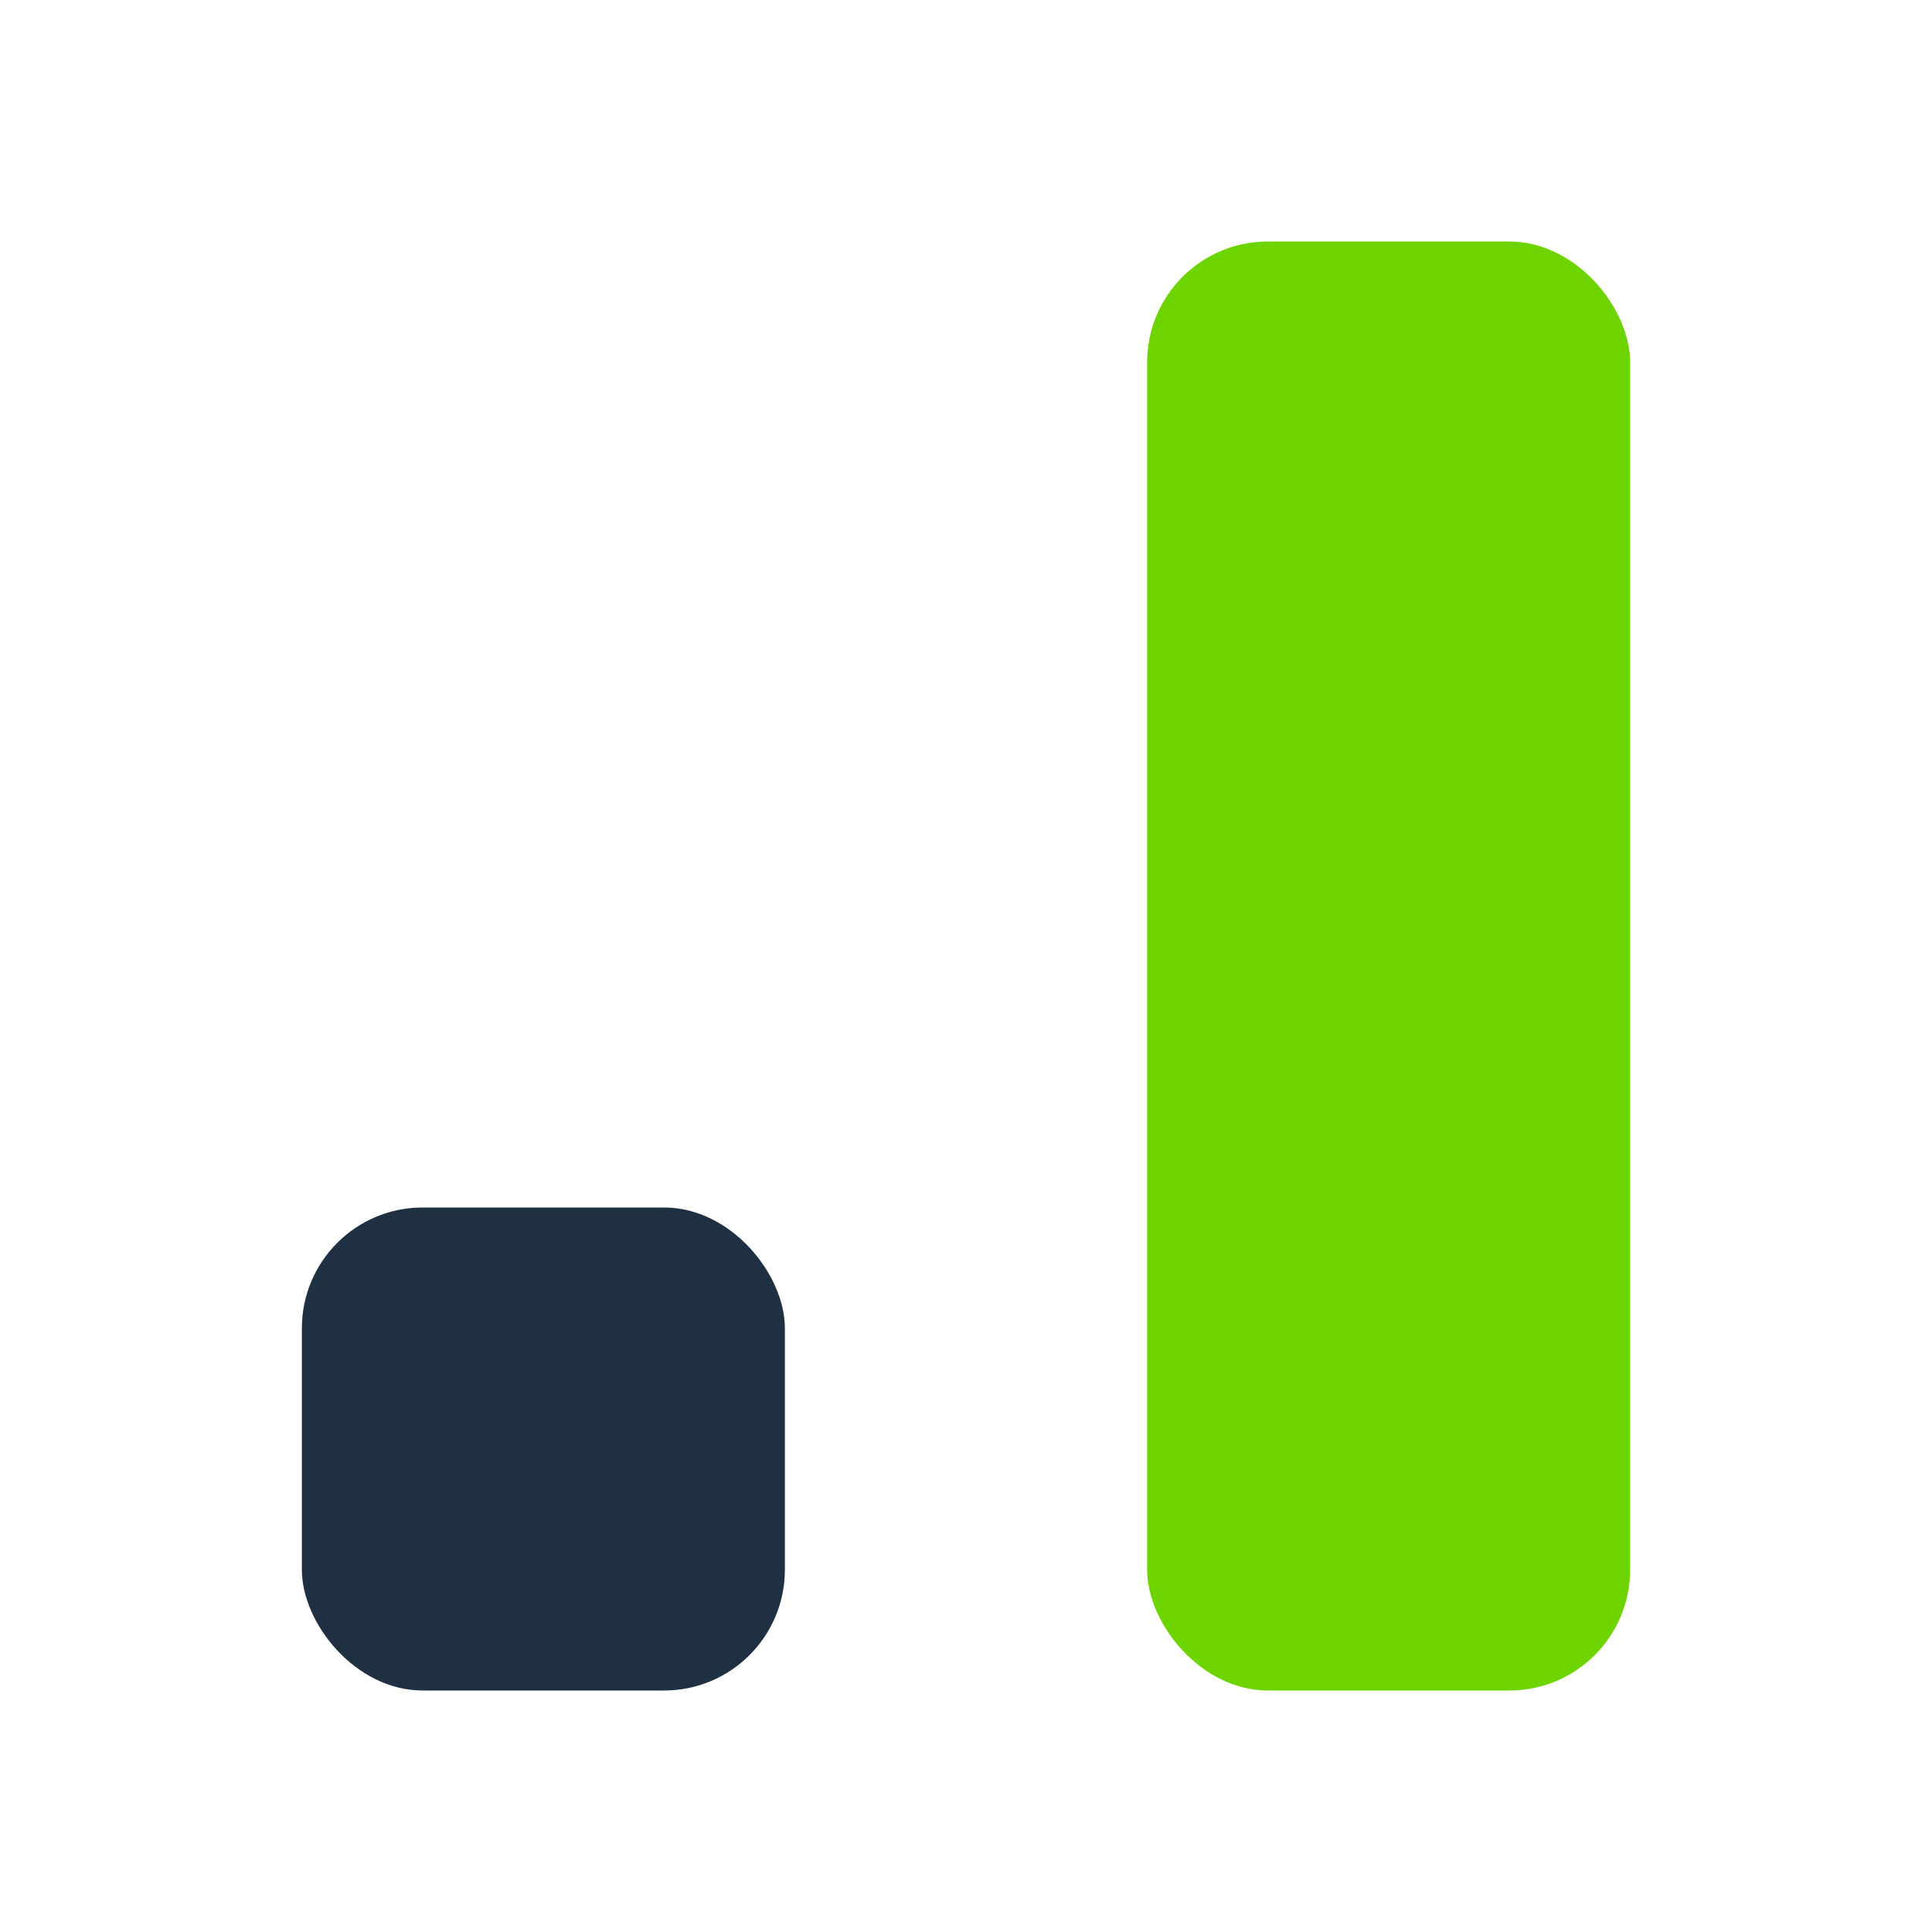
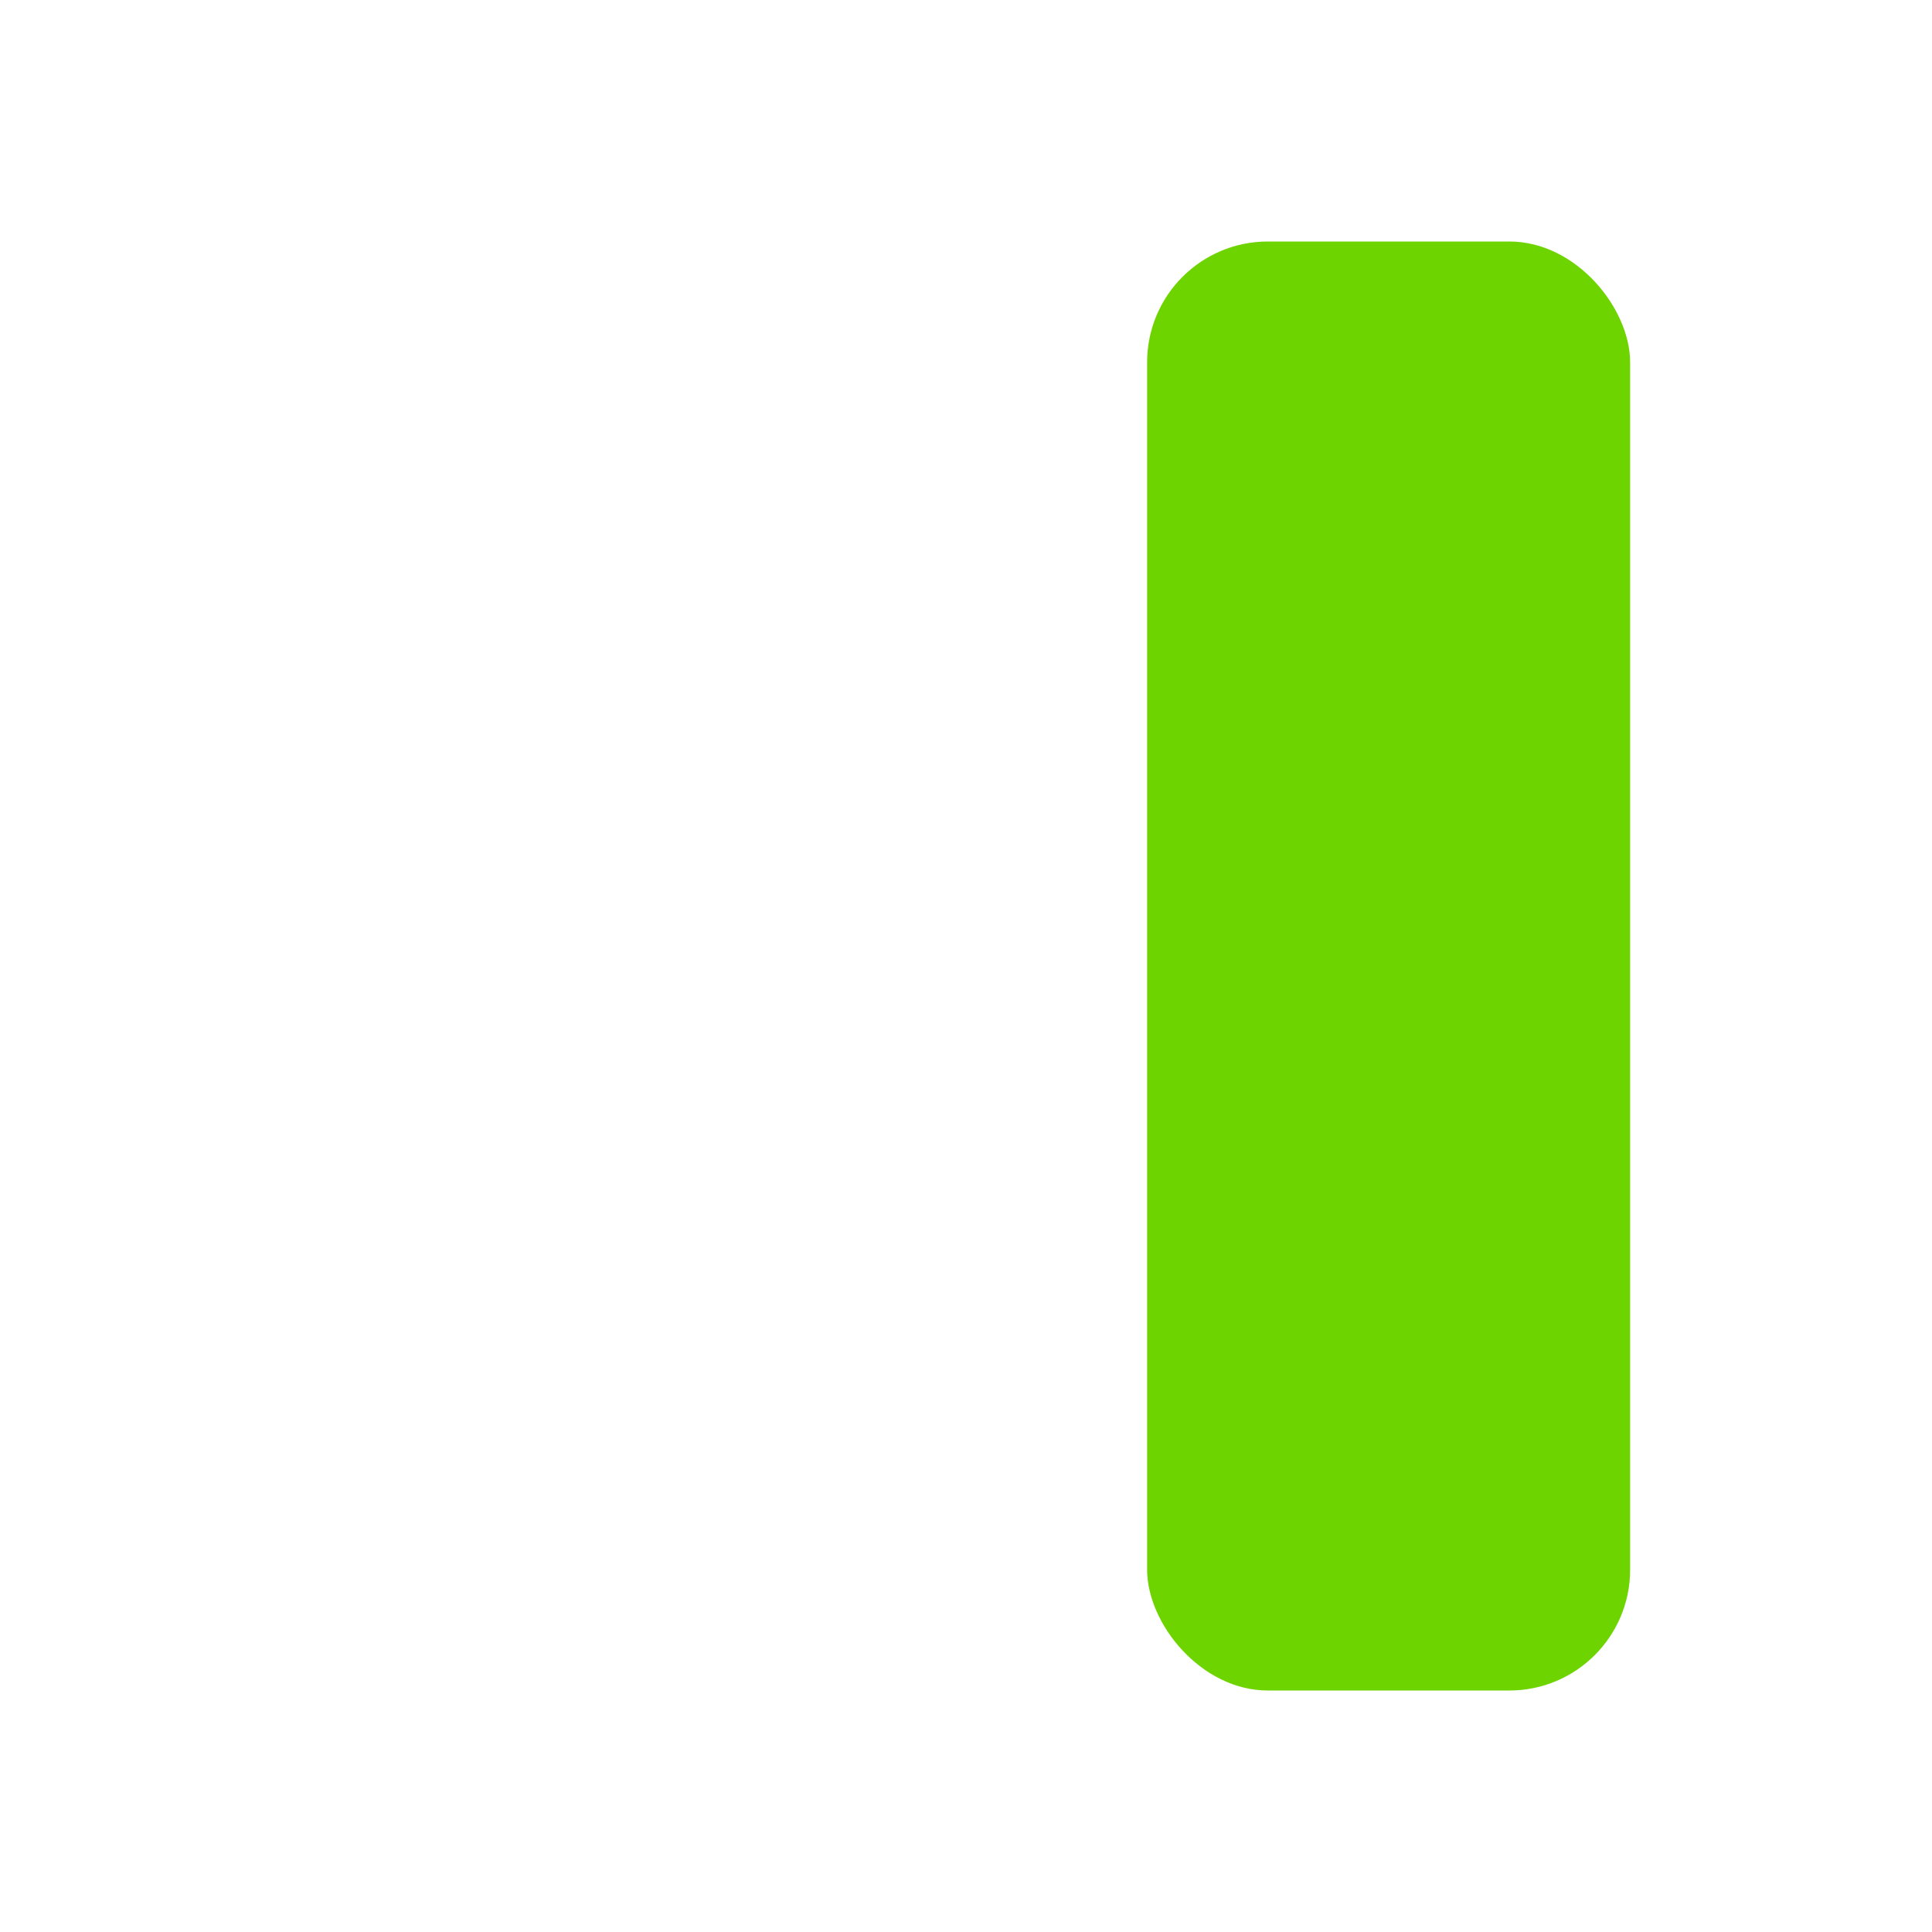
<svg xmlns="http://www.w3.org/2000/svg" width="32" height="32" viewBox="0 0 32 32">
-   <rect x="5" y="20" width="8" height="8" rx="2" fill="#203043" />
  <rect x="19" y="4" width="8" height="24" rx="2" fill="#6DD400" />
</svg>